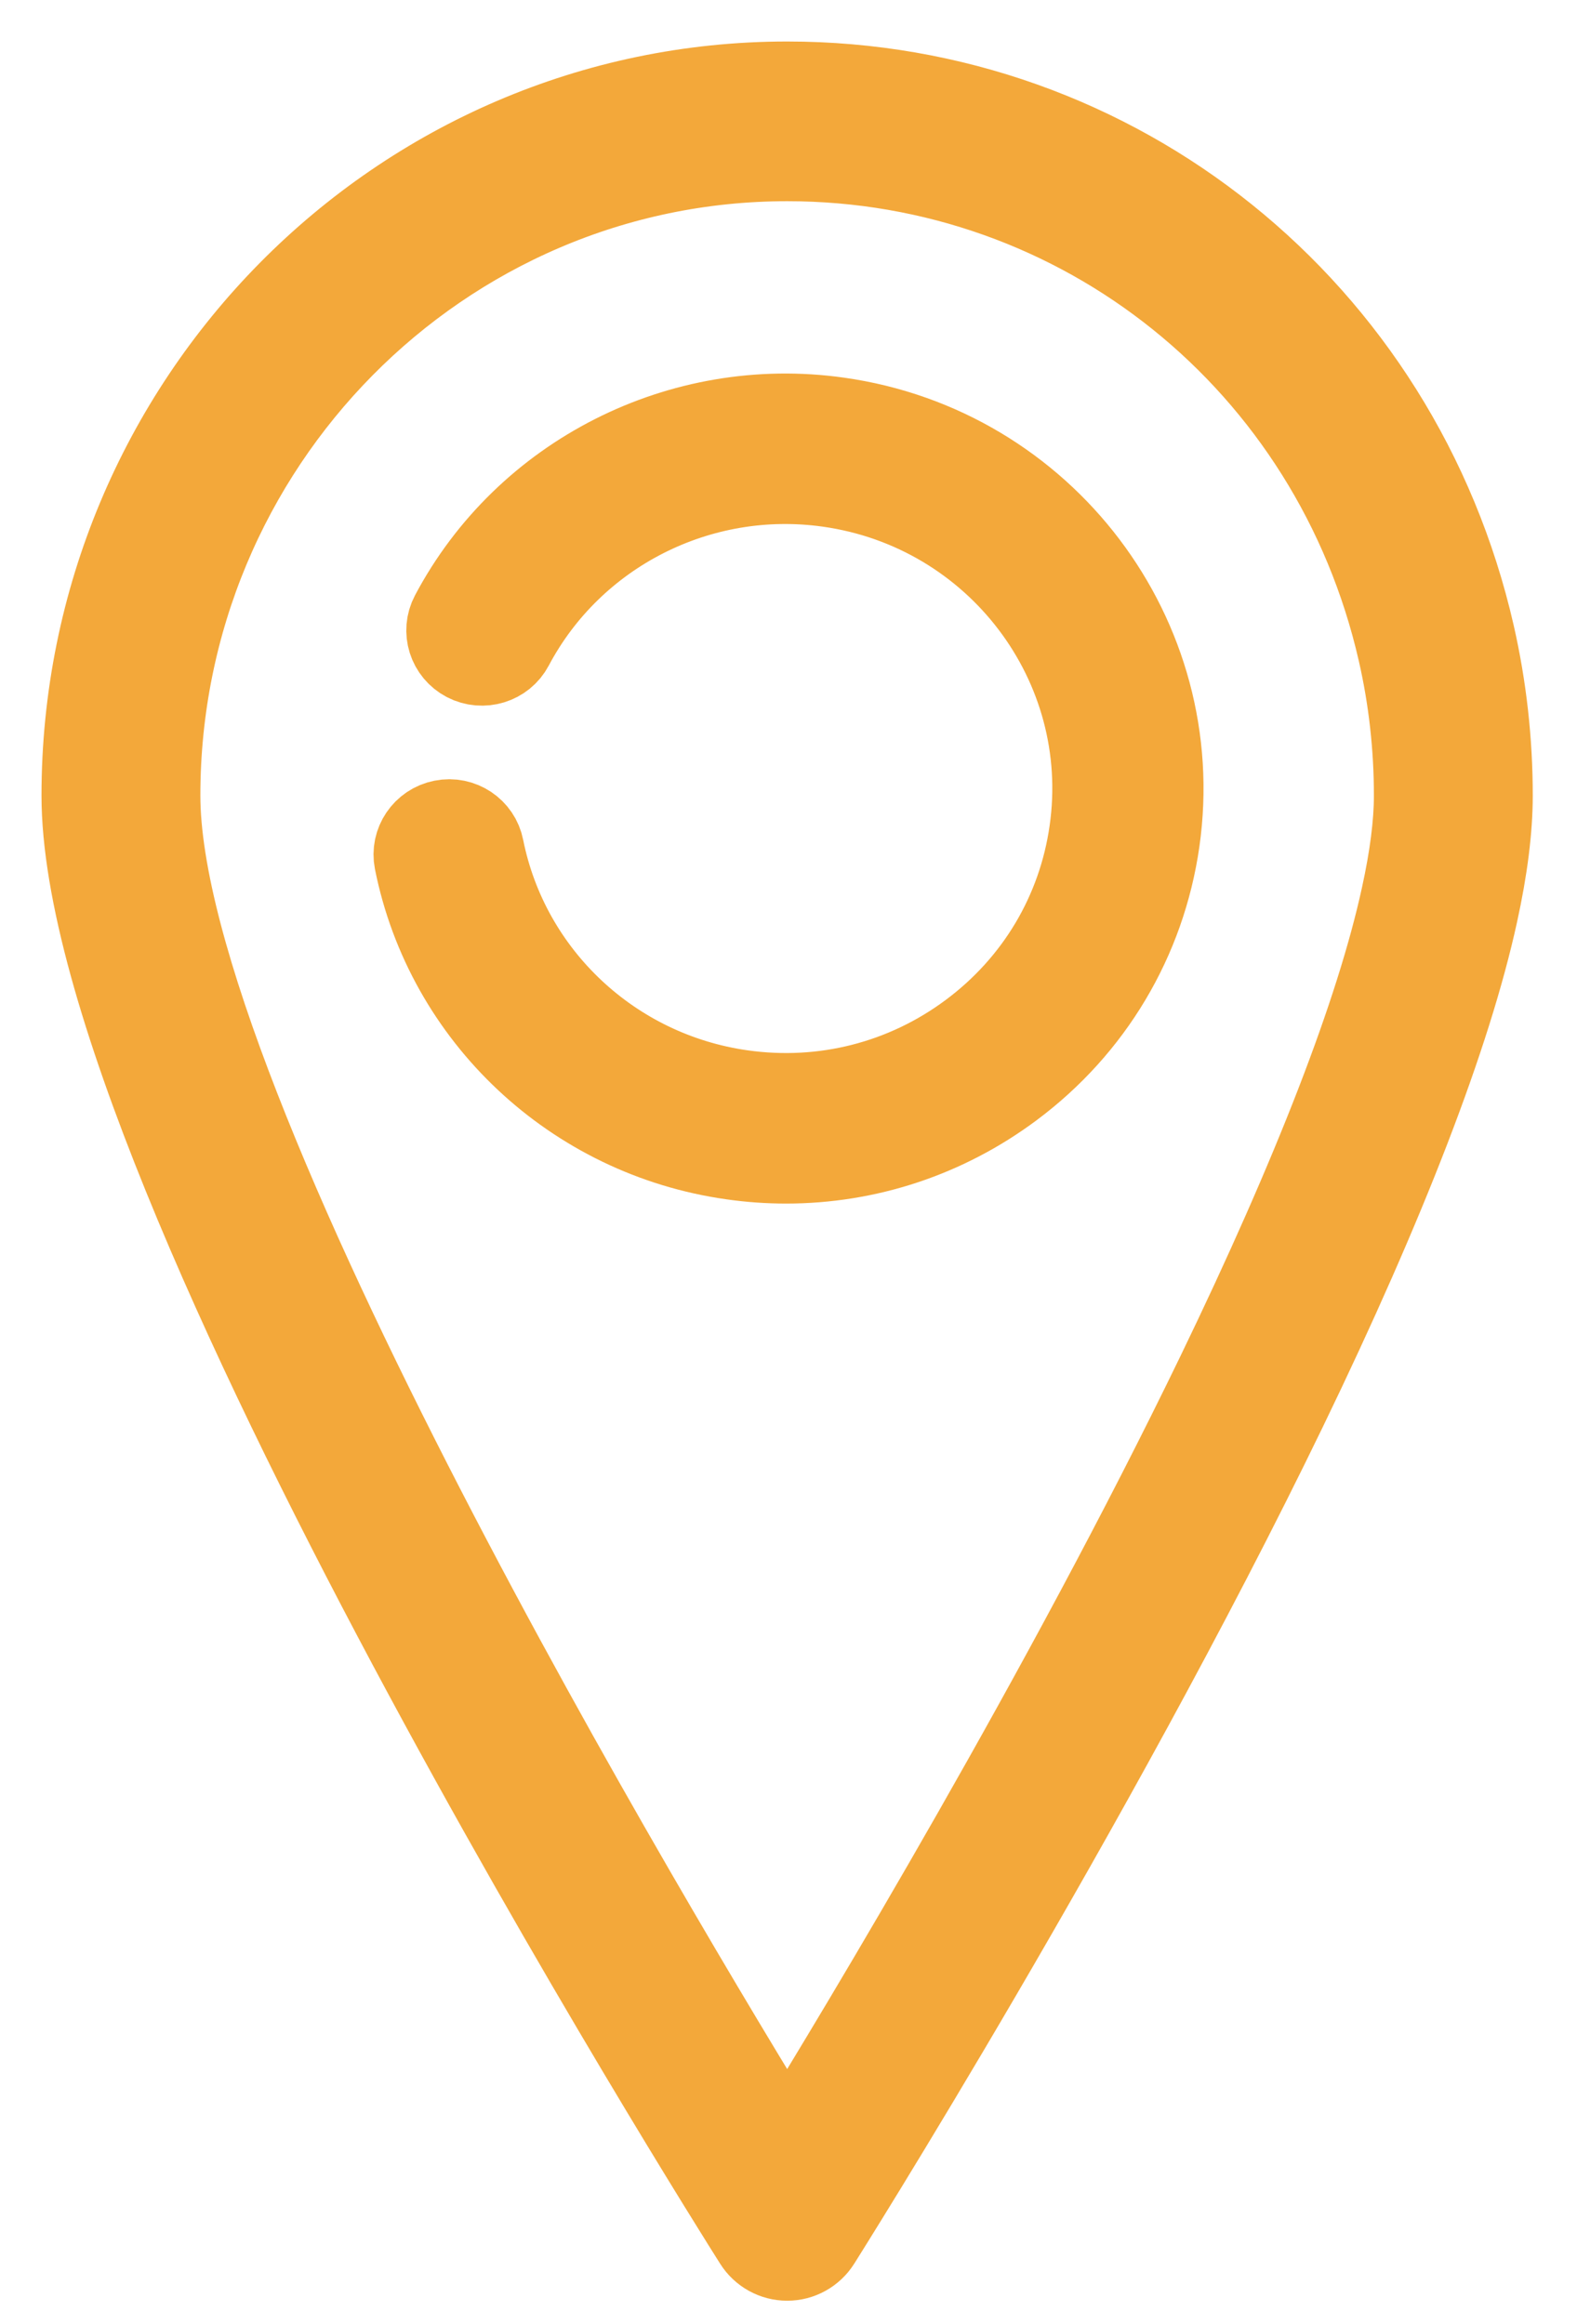
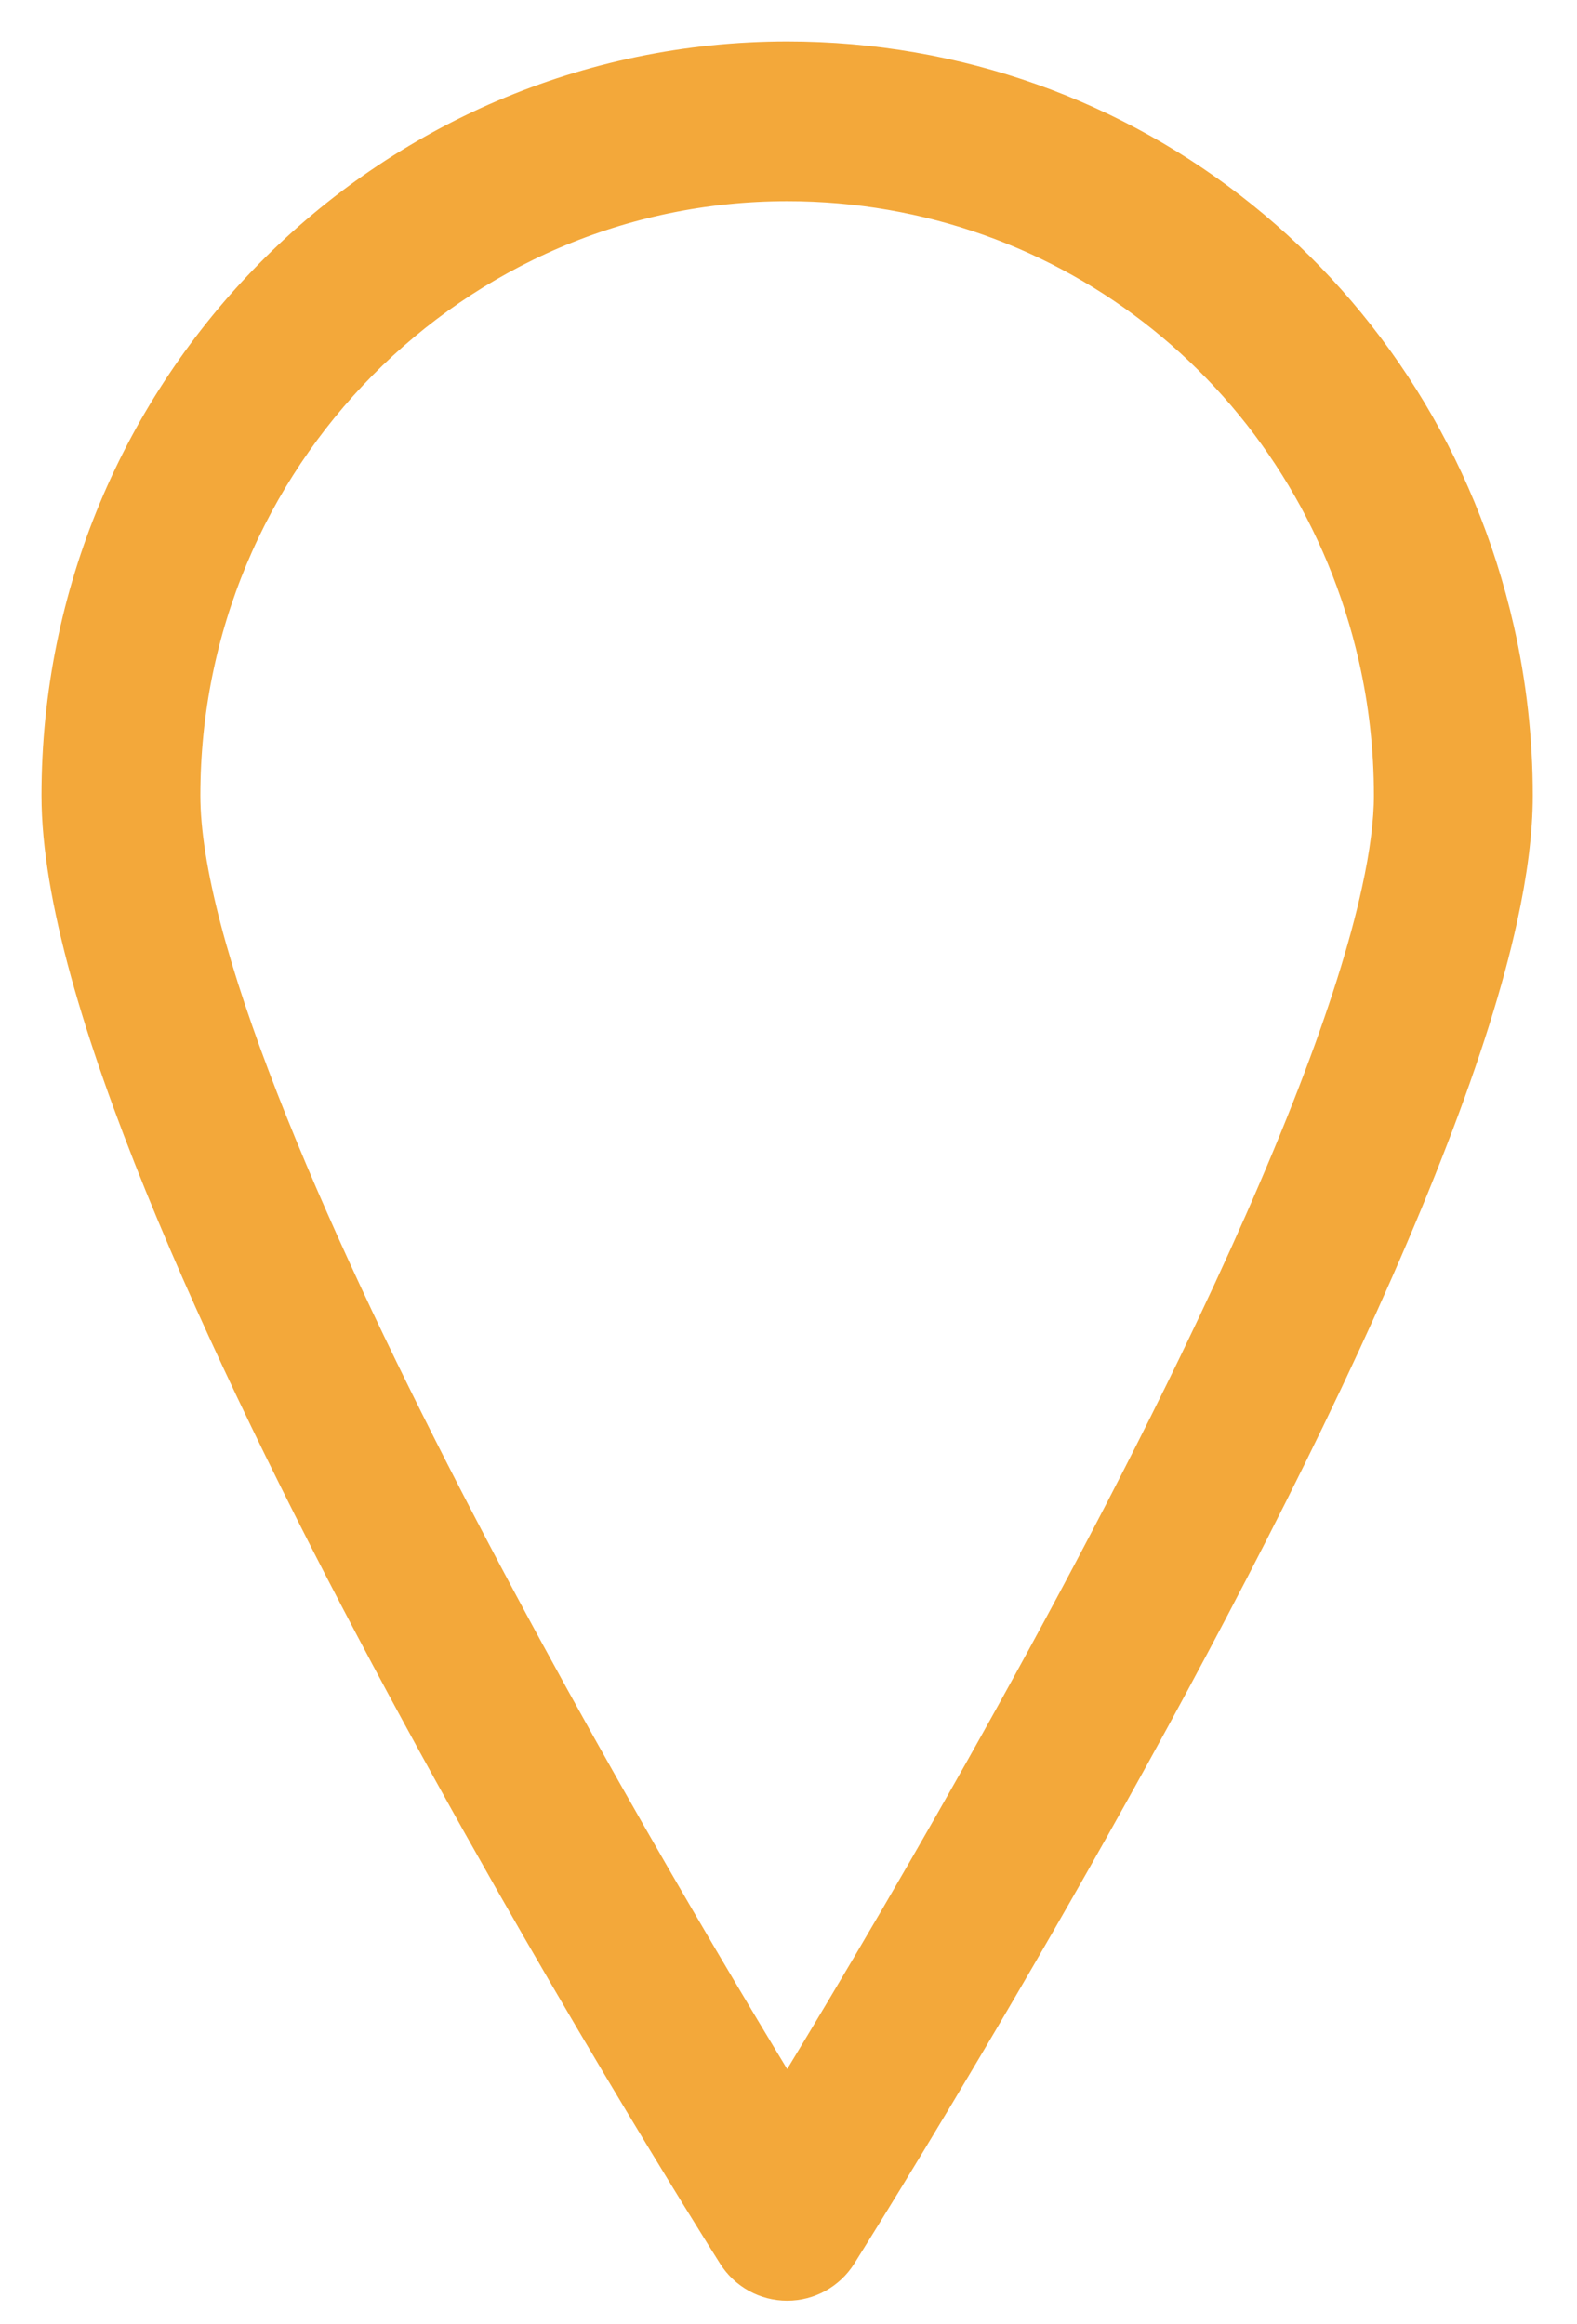
<svg xmlns="http://www.w3.org/2000/svg" width="19px" height="28px" viewBox="0 0 19 28" version="1.1">
  <title>Local</title>
  <desc>Created with Sketch.</desc>
  <defs />
  <g id="imagens" stroke="none" stroke-width="1" fill="none" fill-rule="evenodd">
    <g id="Sobre-img-mapa-Copy" transform="translate(-278, -411)" stroke="#F3A83A" fill="#F3A83A">
      <g id="Local" transform="translate(279, 412)">
-         <path d="M8.471,13 C8.256,13 8.04,12.985 7.823,12.954 C5.915,12.686 4.382,11.247 4.008,9.374 C3.964,9.154 4.109,8.94 4.331,8.896 C4.554,8.851 4.77,8.996 4.813,9.216 C5.12,10.751 6.376,11.929 7.938,12.149 C8.921,12.288 9.9,12.039 10.694,11.447 C11.488,10.856 12.002,9.993 12.141,9.018 C12.43,7.005 11.013,5.136 8.984,4.85 C7.429,4.63 5.899,5.408 5.17,6.784 C5.065,6.983 4.816,7.059 4.615,6.955 C4.414,6.85 4.337,6.605 4.442,6.406 C5.332,4.726 7.205,3.777 9.099,4.045 C11.577,4.393 13.306,6.676 12.955,9.133 C12.784,10.322 12.157,11.375 11.188,12.097 C10.393,12.689 9.447,13 8.471,13" id="Fill-1" />
        <g id="Group-5">
          <path d="M8.484,0.924 C4.31,0.924 0.914,4.36 0.914,8.584 C0.914,12.33 6.892,22.3 8.484,24.887 C9.41,23.382 11.822,19.378 13.67,15.56 C14.842,13.137 15.592,11.2 15.897,9.803 C16.001,9.331 16.053,8.922 16.053,8.584 C16.053,8 15.988,7.417 15.859,6.853 C15.062,3.362 12.029,0.924 8.484,0.924 M8.484,26.218 C8.328,26.218 8.183,26.138 8.099,26.005 C7.768,25.482 0,13.152 0,8.584 C0,3.851 3.806,0 8.484,0 C12.458,0 15.857,2.733 16.75,6.646 C16.894,7.278 16.967,7.93 16.967,8.584 C16.967,8.989 16.907,9.466 16.789,10.003 C16.468,11.47 15.695,13.477 14.491,15.966 C12.144,20.815 8.901,25.953 8.869,26.005 C8.785,26.138 8.64,26.218 8.484,26.218" id="Fill-3" />
        </g>
      </g>
    </g>
  </g>
</svg>